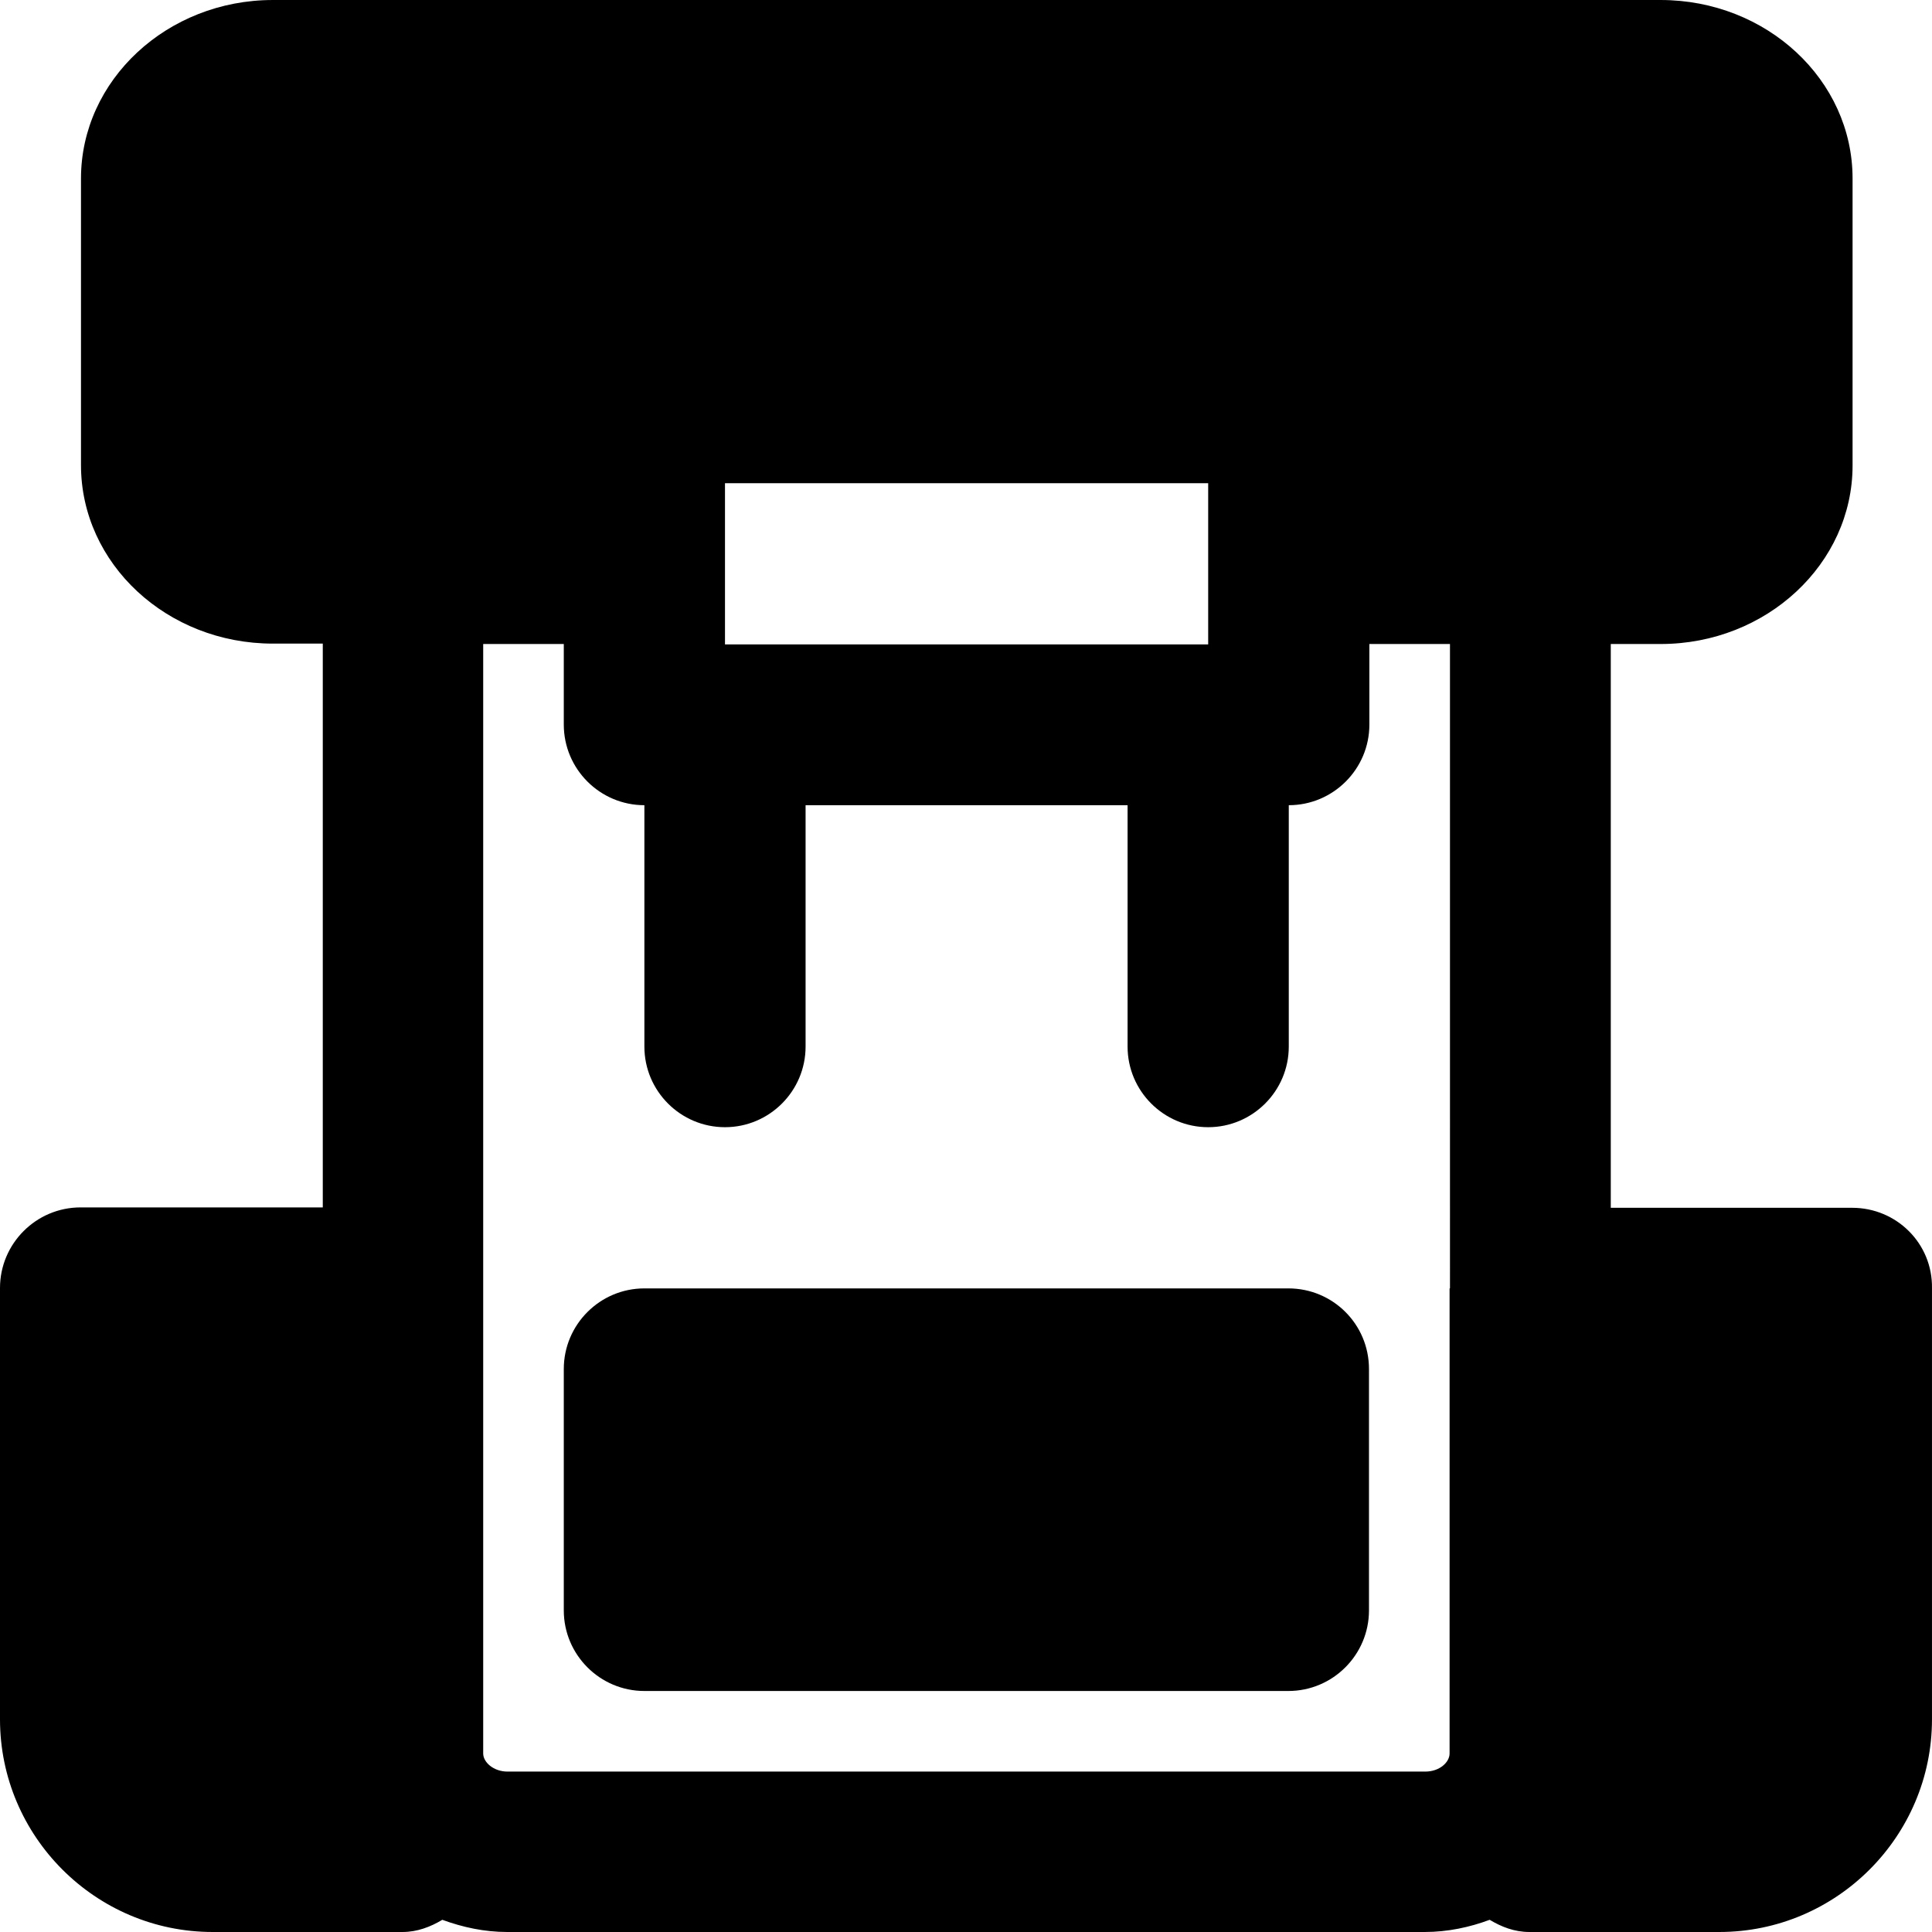
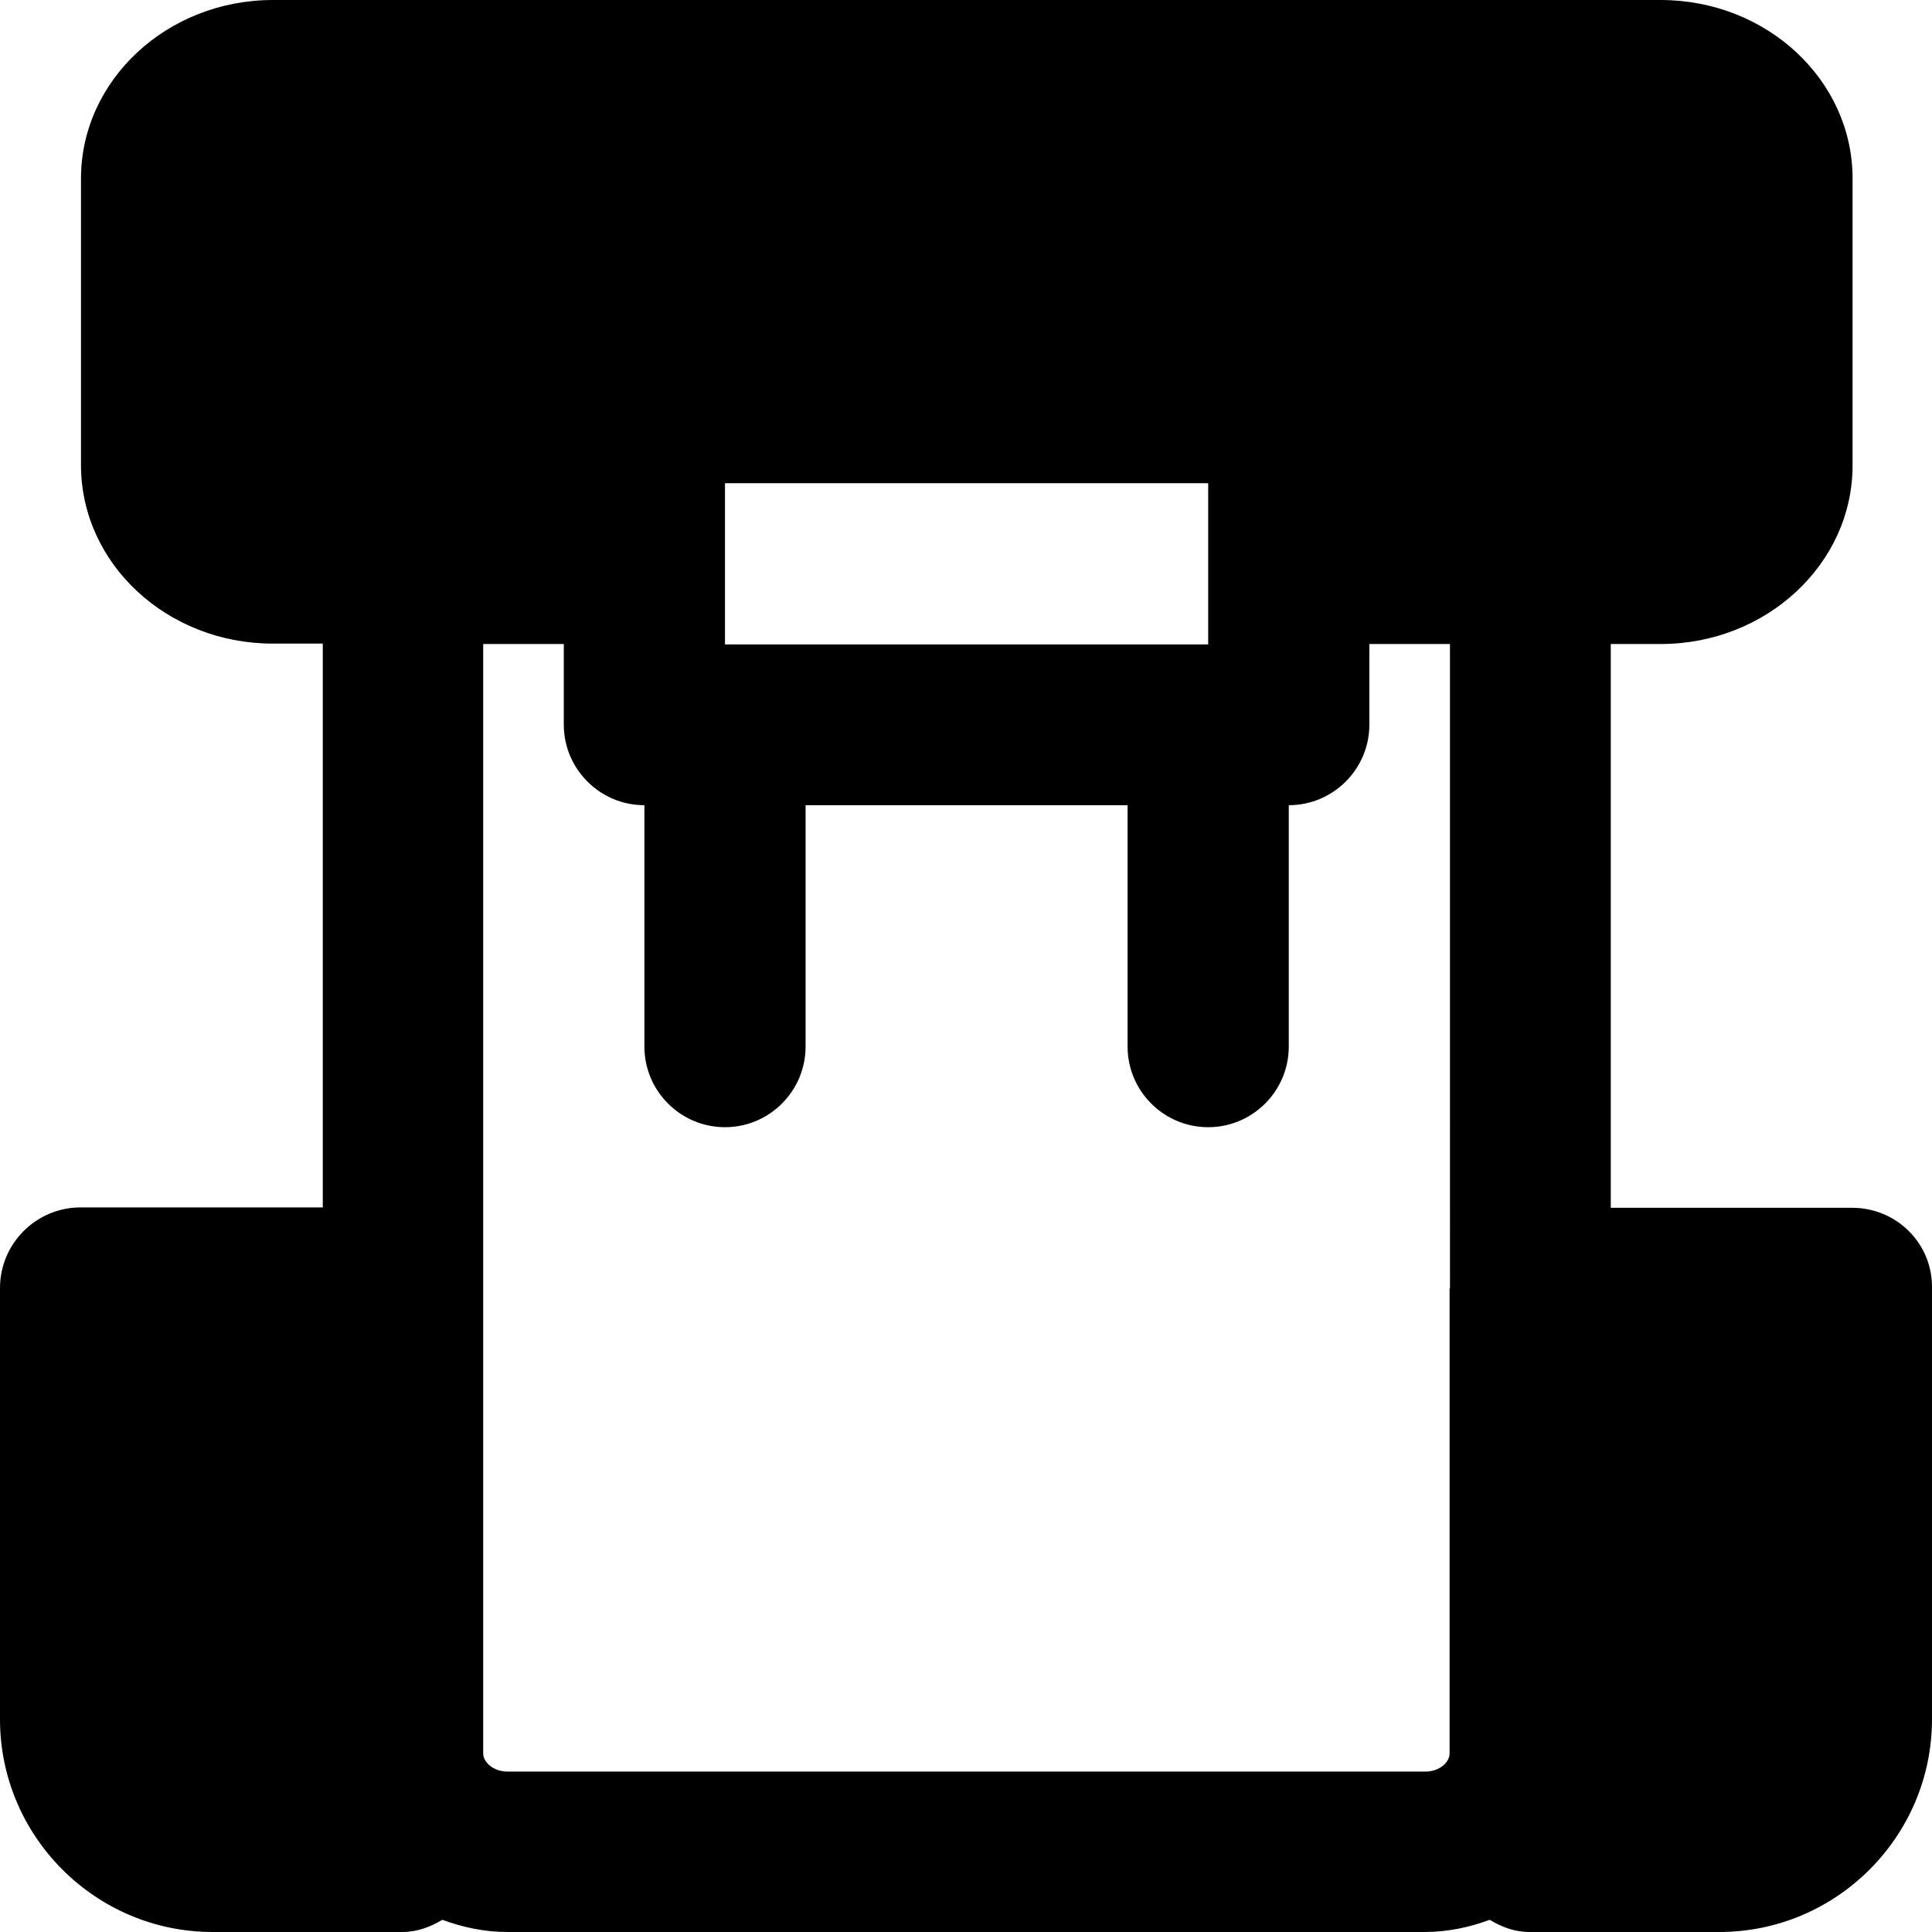
<svg xmlns="http://www.w3.org/2000/svg" fill="#000000" height="800px" width="800px" version="1.1" id="Layer_1" viewBox="0 0 491.403 491.403" xml:space="preserve">
  <g>
    <g>
      <path d="M471.1,307.202h-61.4v-143.4h12.7c26.9,0,48.8-20.4,48.8-45.4v-73c0-25.1-21.9-45.4-48.8-45.4h-353    c-26.9,0-48.8,20.4-48.8,45.4v72.9c0,25.1,21.9,45.4,48.8,45.4h12.7v143.4H20.5c-11.3,0-20.5,9.2-20.5,20.5v109.7    c0,29.8,24.3,54.1,54.1,54.1h48.3c3.7,0,7.1-1.3,10.1-3.1c5.2,1.9,10.7,3.1,16.5,3.1h233.4c5.8,0,11.4-1.2,16.5-3.1    c3,1.8,6.3,3.1,10.1,3.1h48.3c29.8,0,54.1-24.3,54.1-54.1v-109.6C491.6,316.302,482.4,307.202,471.1,307.202z M184.4,122.902    h122.9v41H184.4V122.902z M368.8,327.702h-0.1v118.3c0,2.2-2.5,4.6-6.2,4.6H129.1c-3.6,0-6.2-2.4-6.2-4.6v-118.3v-163.9h20.5v20.5    c0,11.3,9.2,20.5,20.5,20.5v61.4c0,11.3,9.2,20.5,20.5,20.5c11.3,0,20.5-9.2,20.5-20.5v-61.4h81.9v61.4c0,11.3,9.2,20.5,20.5,20.5    s20.5-9.2,20.5-20.5v-61.4c11.3,0,20.5-9.2,20.5-20.5v-20.5h20.5V327.702z" />
    </g>
  </g>
  <g>
    <g>
-       <path d="M327.7,327.702H163.9c-11.3,0-20.5,9.2-20.5,20.5v61.4c0,11.3,9.2,20.5,20.5,20.5h163.8c11.3,0,20.5-9.2,20.5-20.5v-61.4    C348.2,336.802,339,327.702,327.7,327.702z" />
-     </g>
+       </g>
  </g>
</svg>